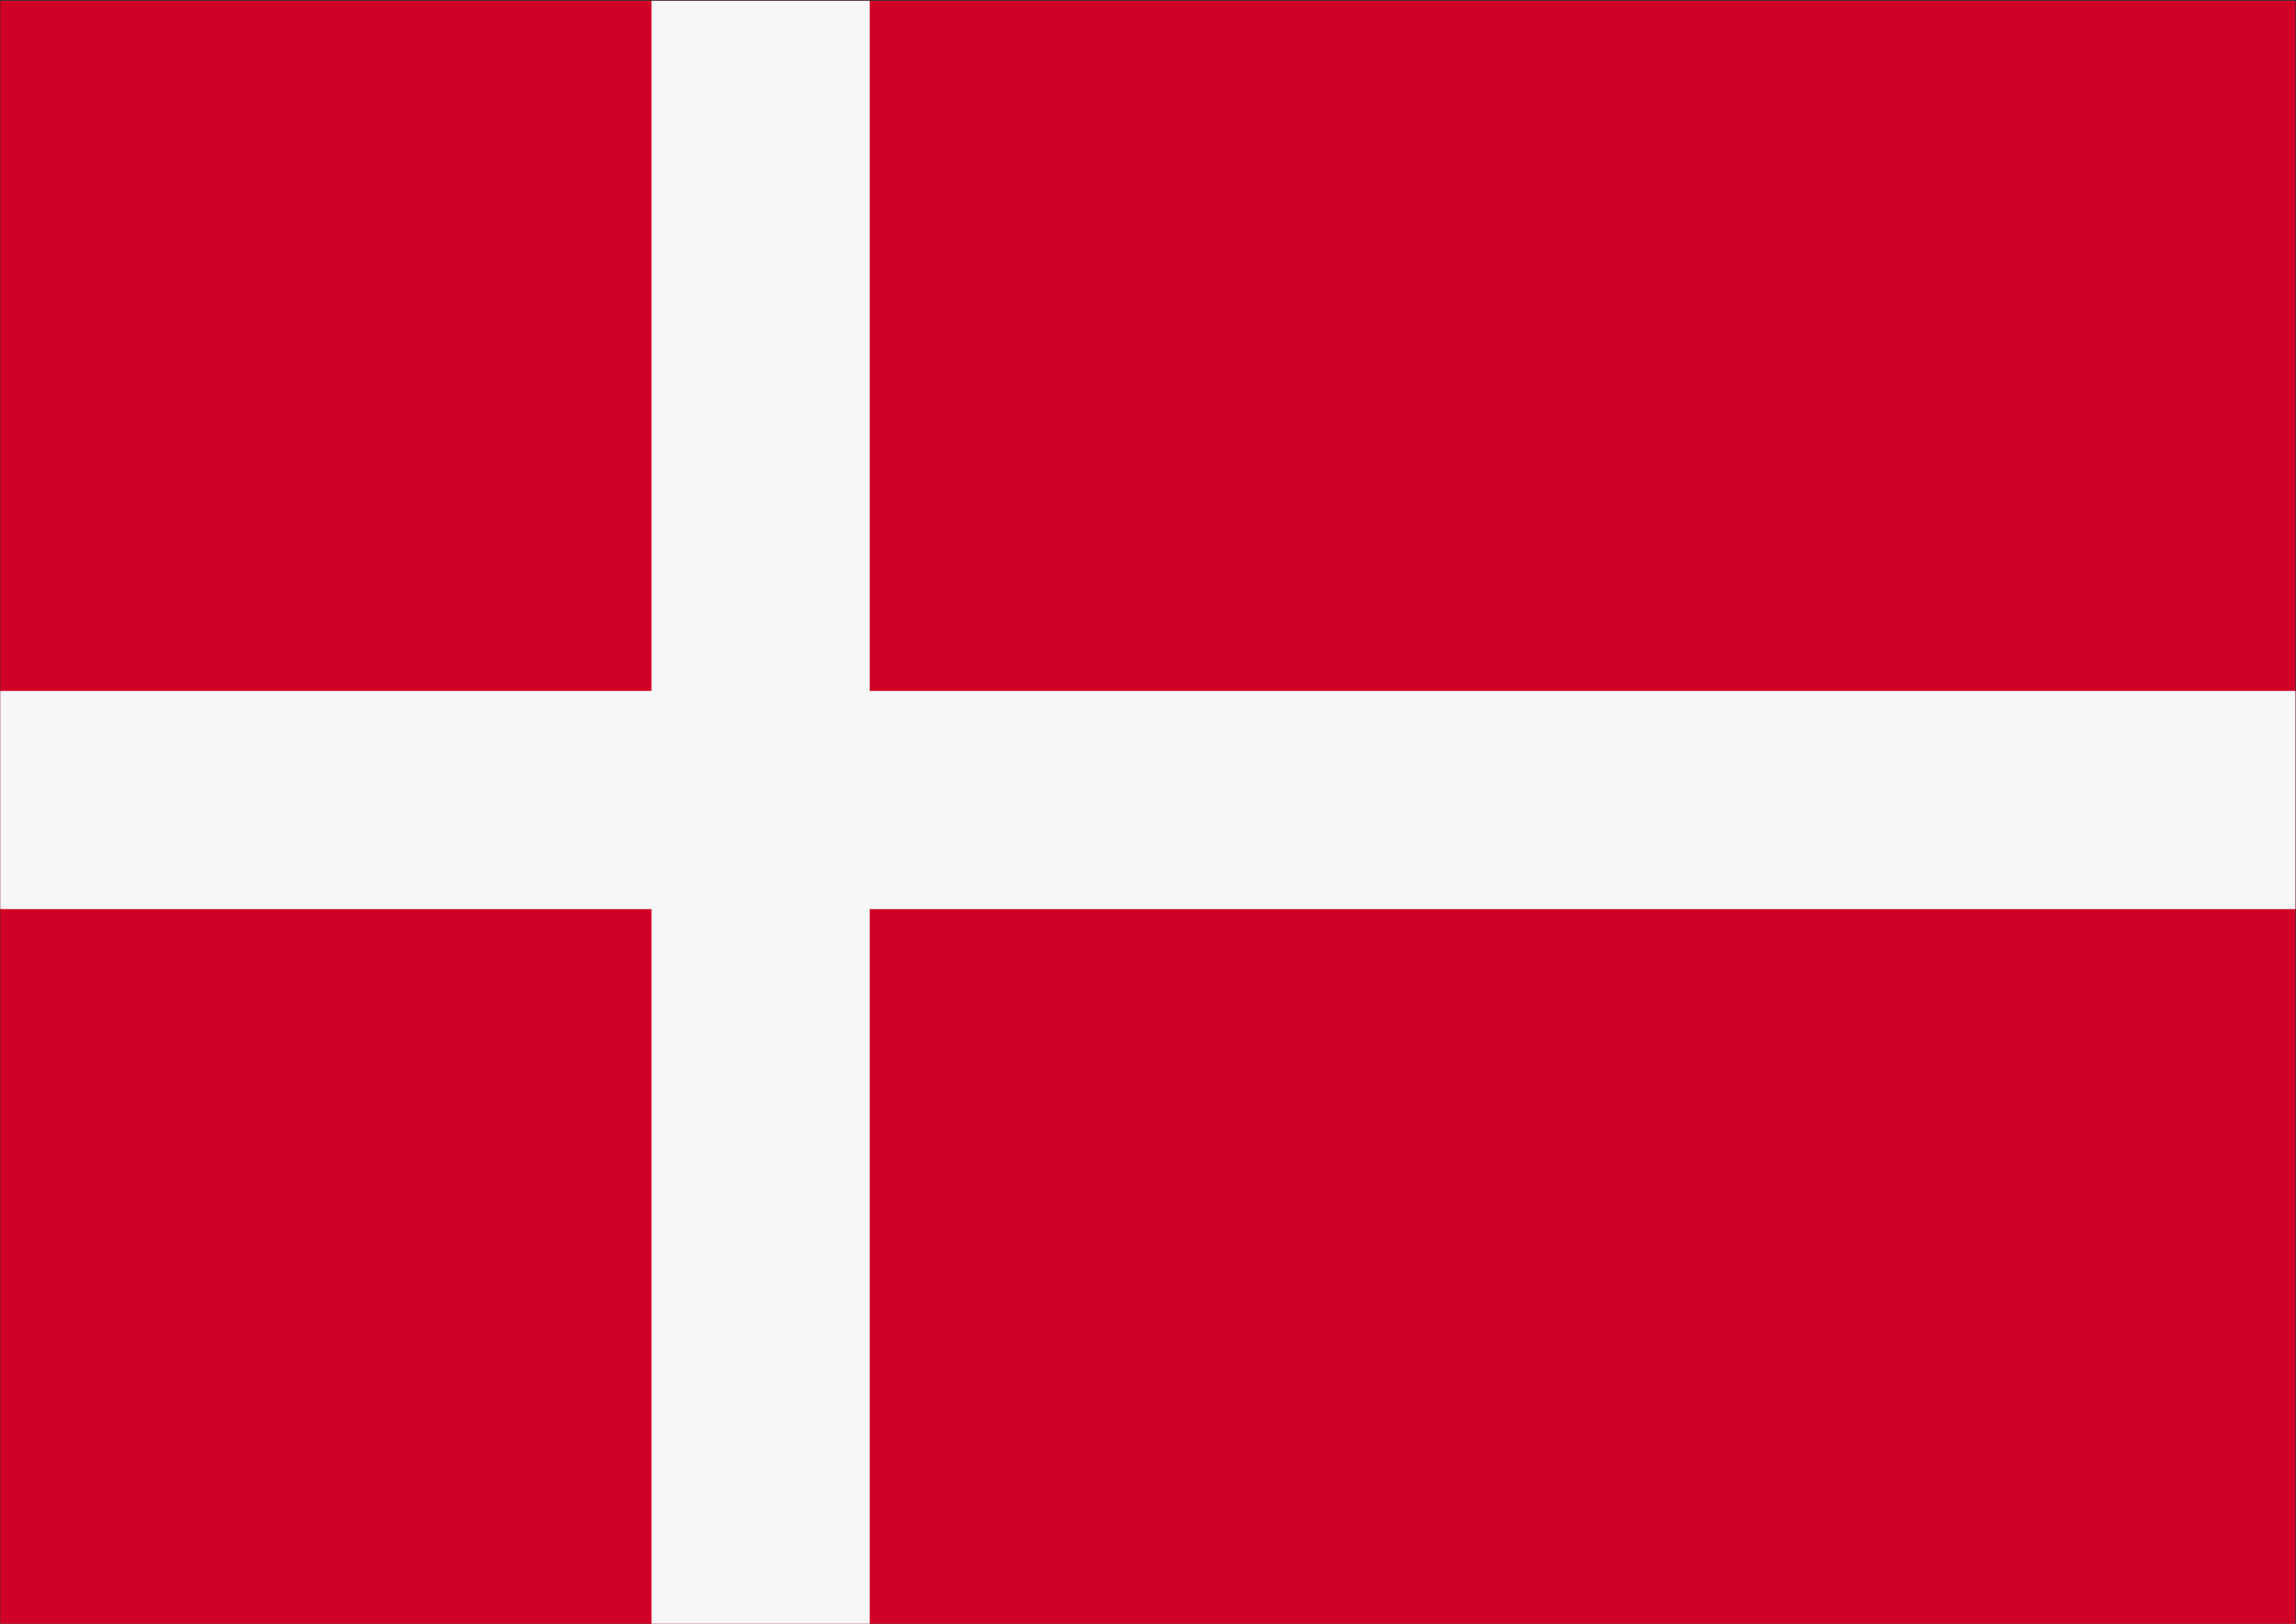
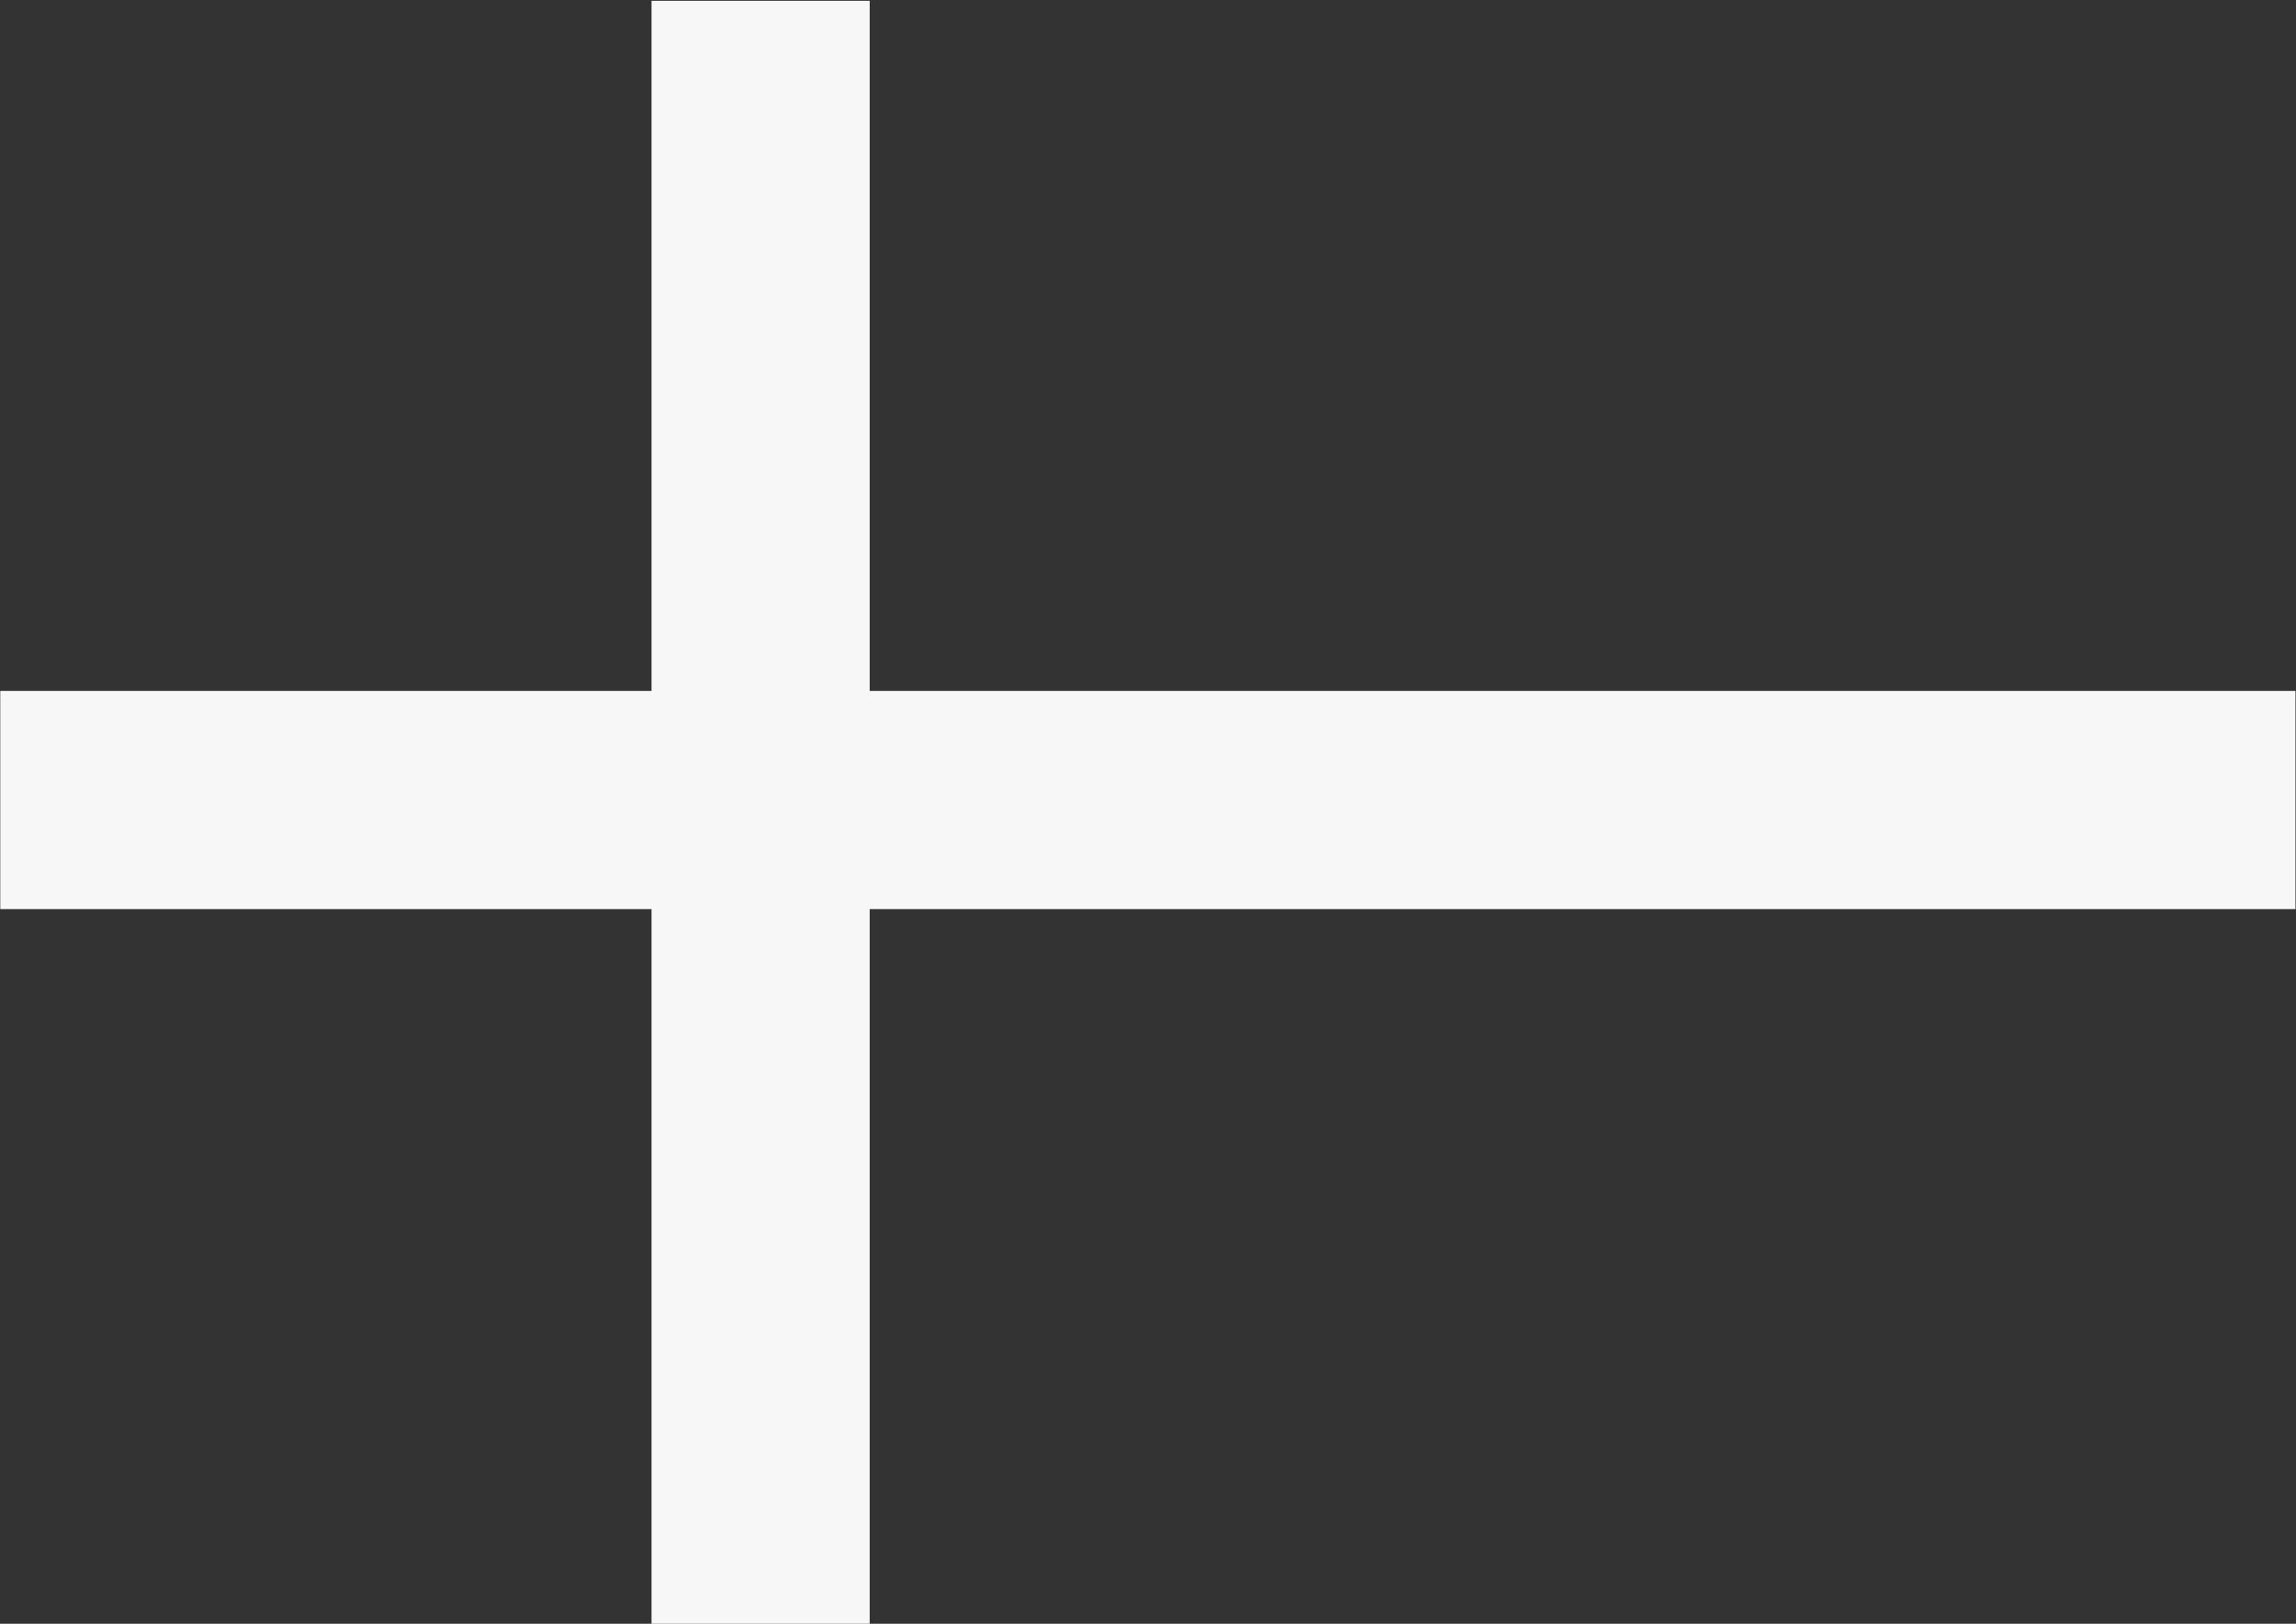
<svg xmlns="http://www.w3.org/2000/svg" version="1.1" id="Ebene_1" x="0px" y="0px" viewBox="0 0 841.9 595.3" style="enable-background:new 0 0 841.9 595.3;" xml:space="preserve">
  <rect x="0" y="0" width="841.9" height="595.3" fill="#333333" stroke="none" />
  <style type="text/css">
	.st0{fill:#D10026;}
	.st1{fill:#F7F7F7;}
</style>
-   <rect x="0.1" y="0.3" class="st0" width="841.6" height="595" />
  <rect x="0.1" y="253.3" class="st1" width="841.6" height="80" />
  <rect x="238.9" y="0.3" class="st1" width="80" height="595.4" />
</svg>